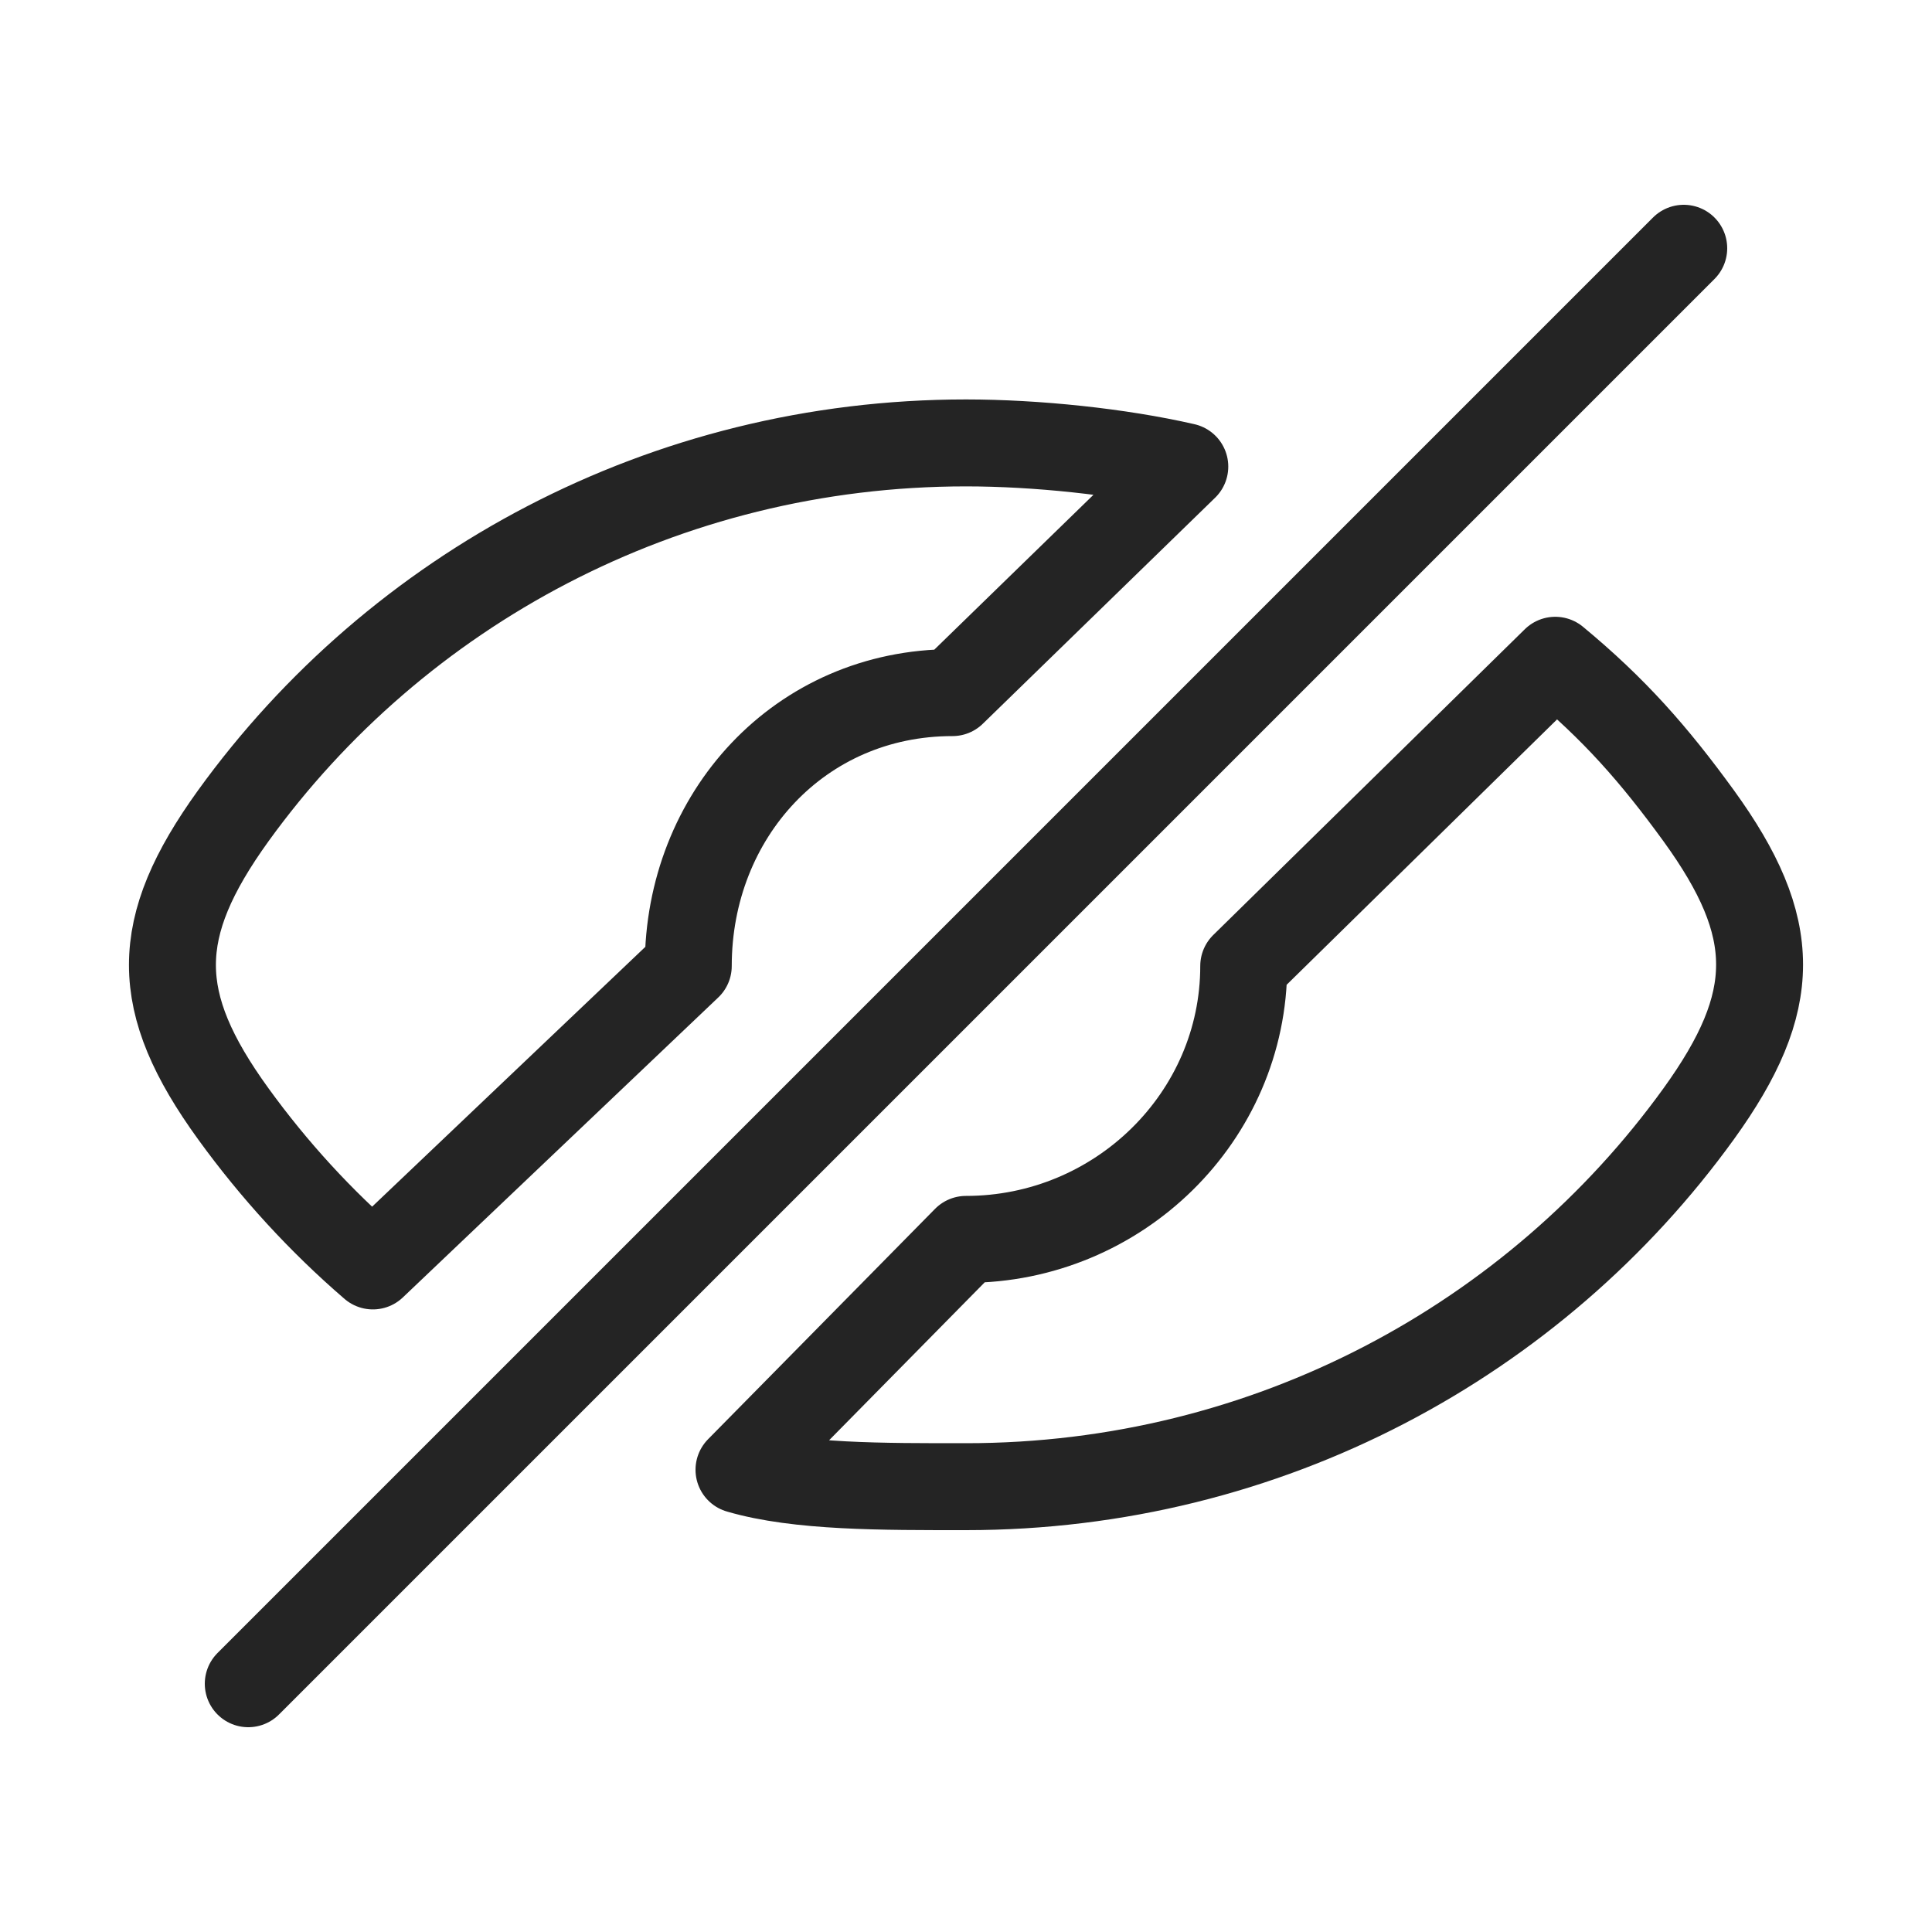
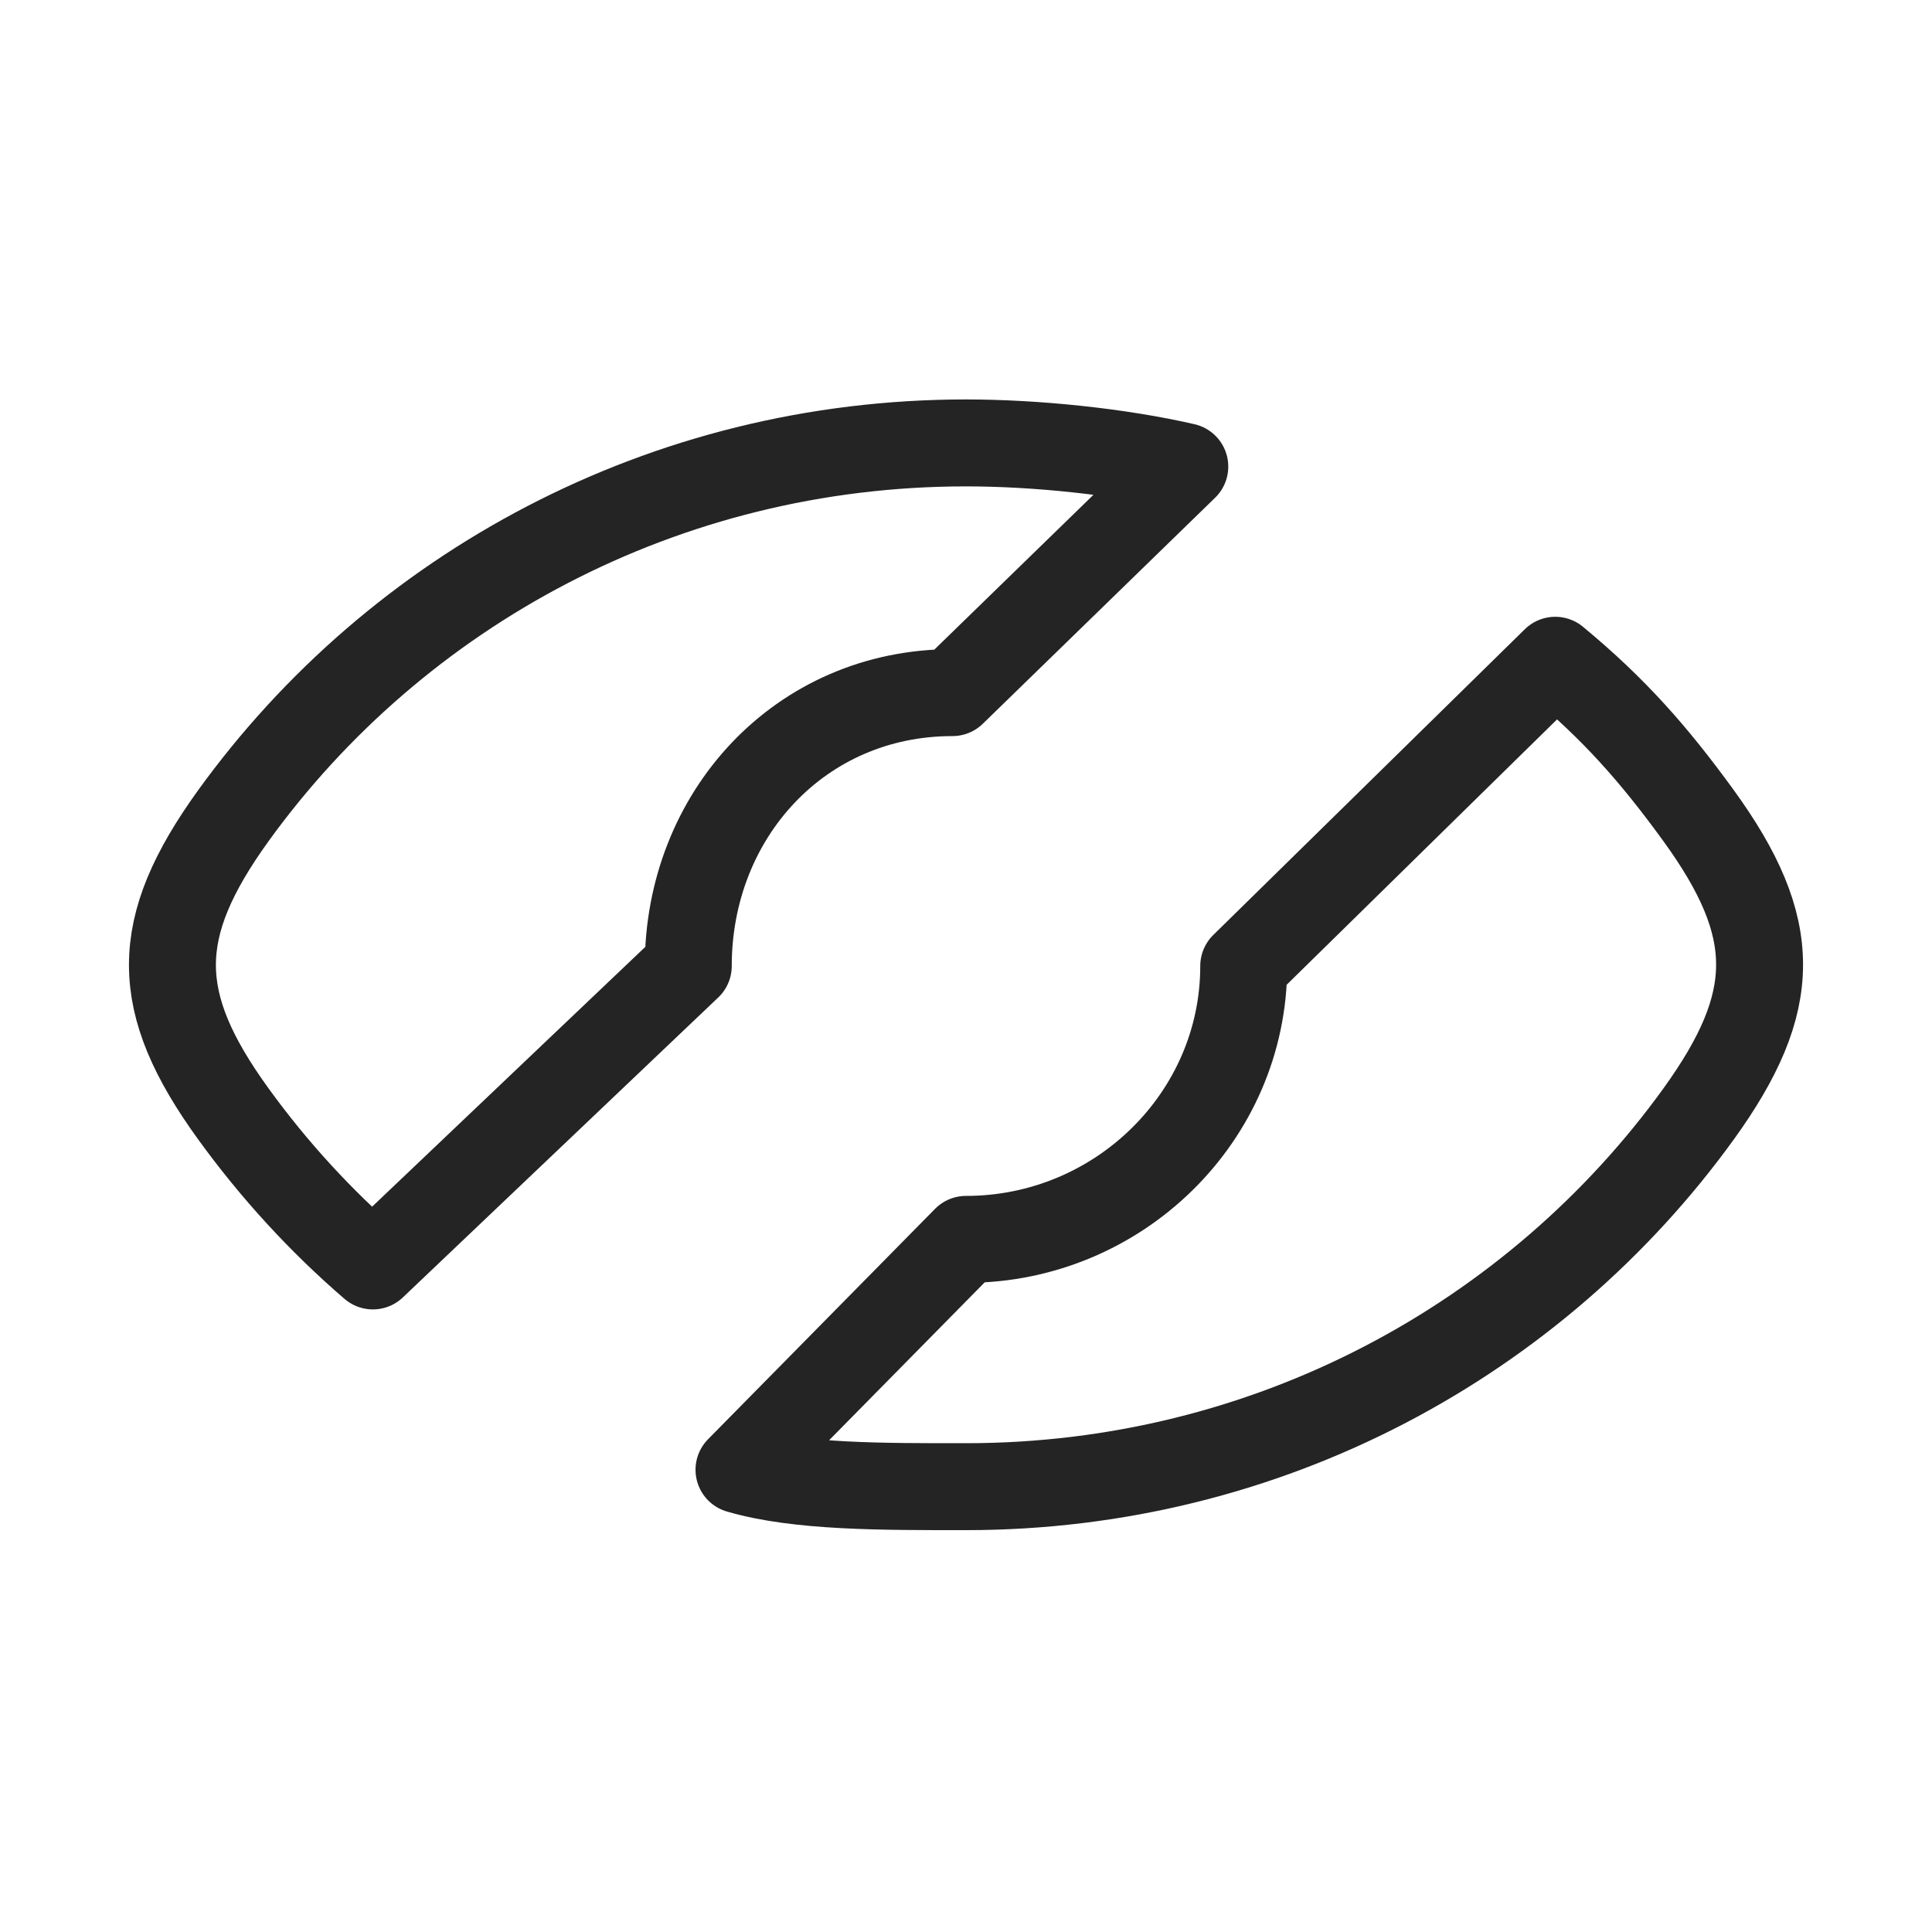
<svg xmlns="http://www.w3.org/2000/svg" width="40" height="40" viewBox="0 0 40 40" fill="none">
-   <path d="M24.53 9.66C23.18 9.35 21.45 9.17 20 9.17C13.75 9.17 8.21 12.21 4.83 16.89C3.15 19.22 3.15 20.74 4.83 23.06C5.67 24.22 6.64 25.28 7.72 26.21L14.25 20C14.25 16.88 16.56 14.34 19.72 14.34L24.53 9.66ZM15.3 30.43C16.53 30.79 18.28 30.78 20 30.78C26.25 30.78 31.79 27.74 35.17 23.06C36.85 20.73 36.85 19.21 35.17 16.89C34.24 15.61 33.42 14.68 32.2 13.67L25.75 20C25.75 23.12 23.16 25.66 20 25.66L15.3 30.43Z" stroke="#242424" stroke-width="1.8" stroke-linecap="round" stroke-linejoin="round" />
-   <path d="M5.14 34.86L34.86 5.14" stroke="#242424" stroke-width="1.8" stroke-linecap="round" stroke-linejoin="round" />
+   <path d="M24.53 9.66C23.18 9.35 21.45 9.17 20 9.17C13.75 9.17 8.21 12.21 4.83 16.89C3.15 19.22 3.15 20.74 4.83 23.06C5.67 24.22 6.64 25.28 7.72 26.21L14.25 20C14.25 16.88 16.56 14.34 19.72 14.34ZM15.3 30.43C16.53 30.79 18.28 30.78 20 30.78C26.25 30.78 31.79 27.74 35.17 23.06C36.85 20.73 36.85 19.21 35.17 16.89C34.24 15.61 33.42 14.68 32.2 13.67L25.75 20C25.75 23.12 23.16 25.66 20 25.66L15.3 30.43Z" stroke="#242424" stroke-width="1.8" stroke-linecap="round" stroke-linejoin="round" />
</svg>